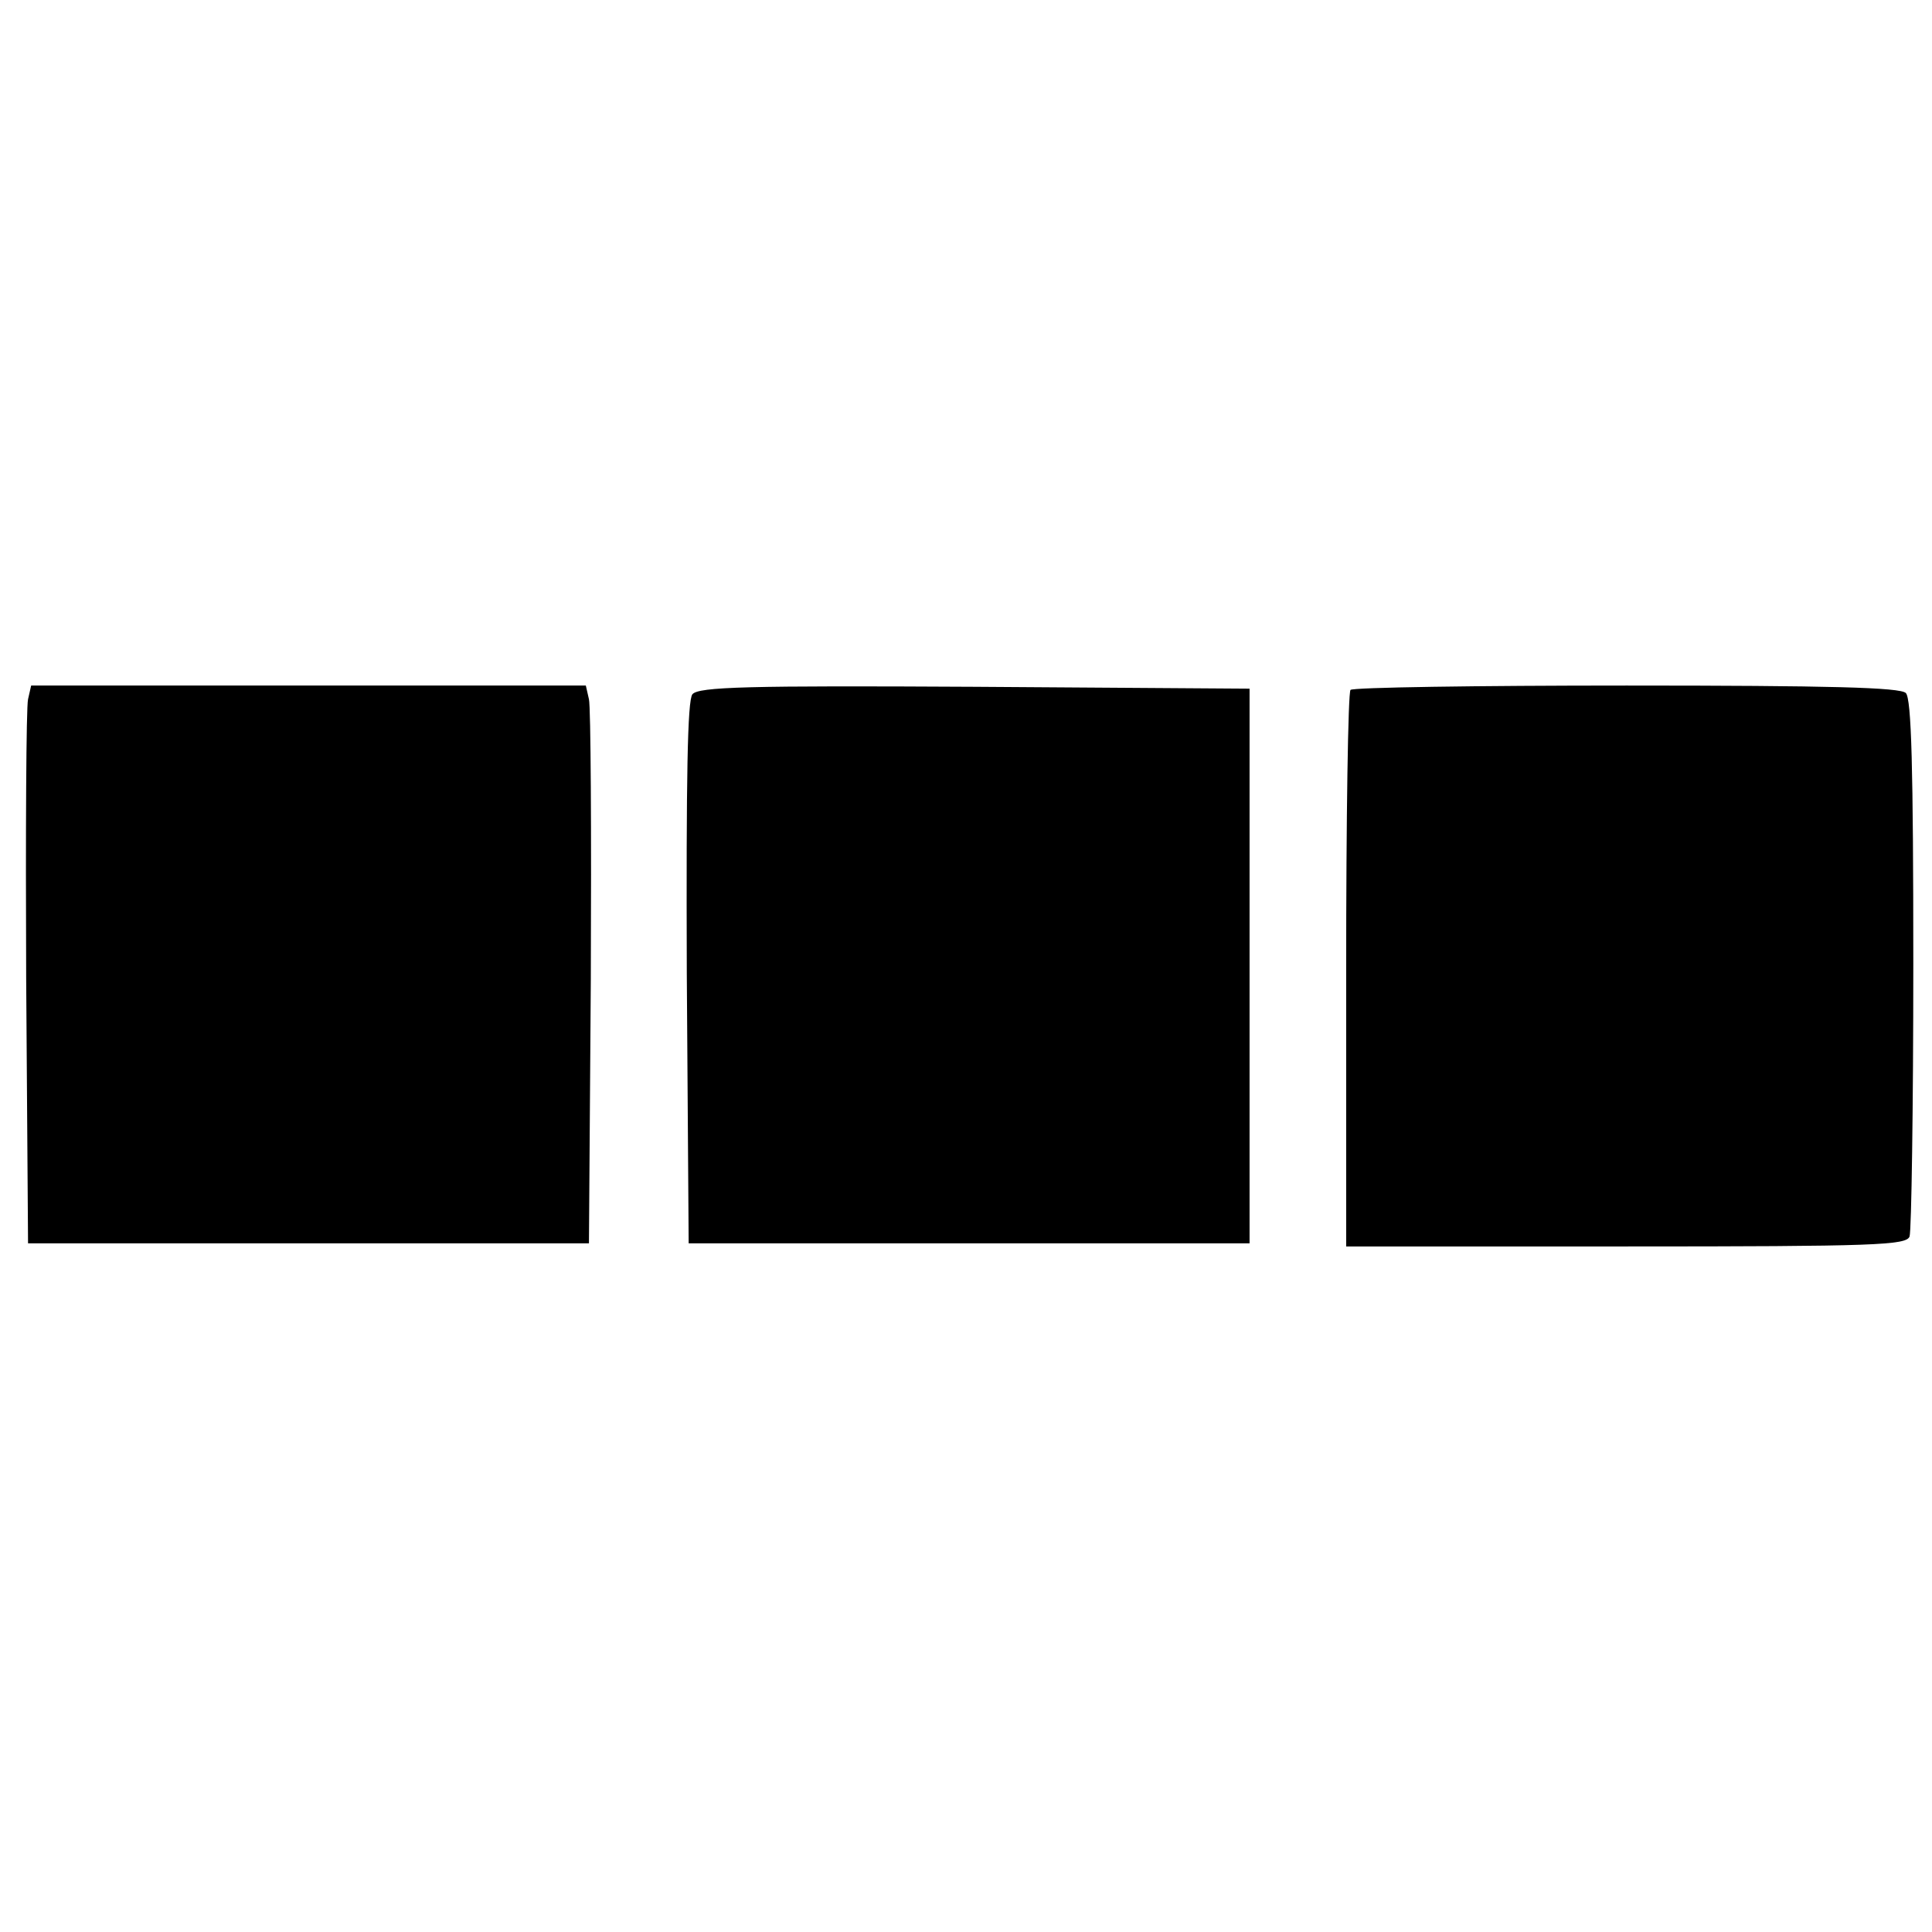
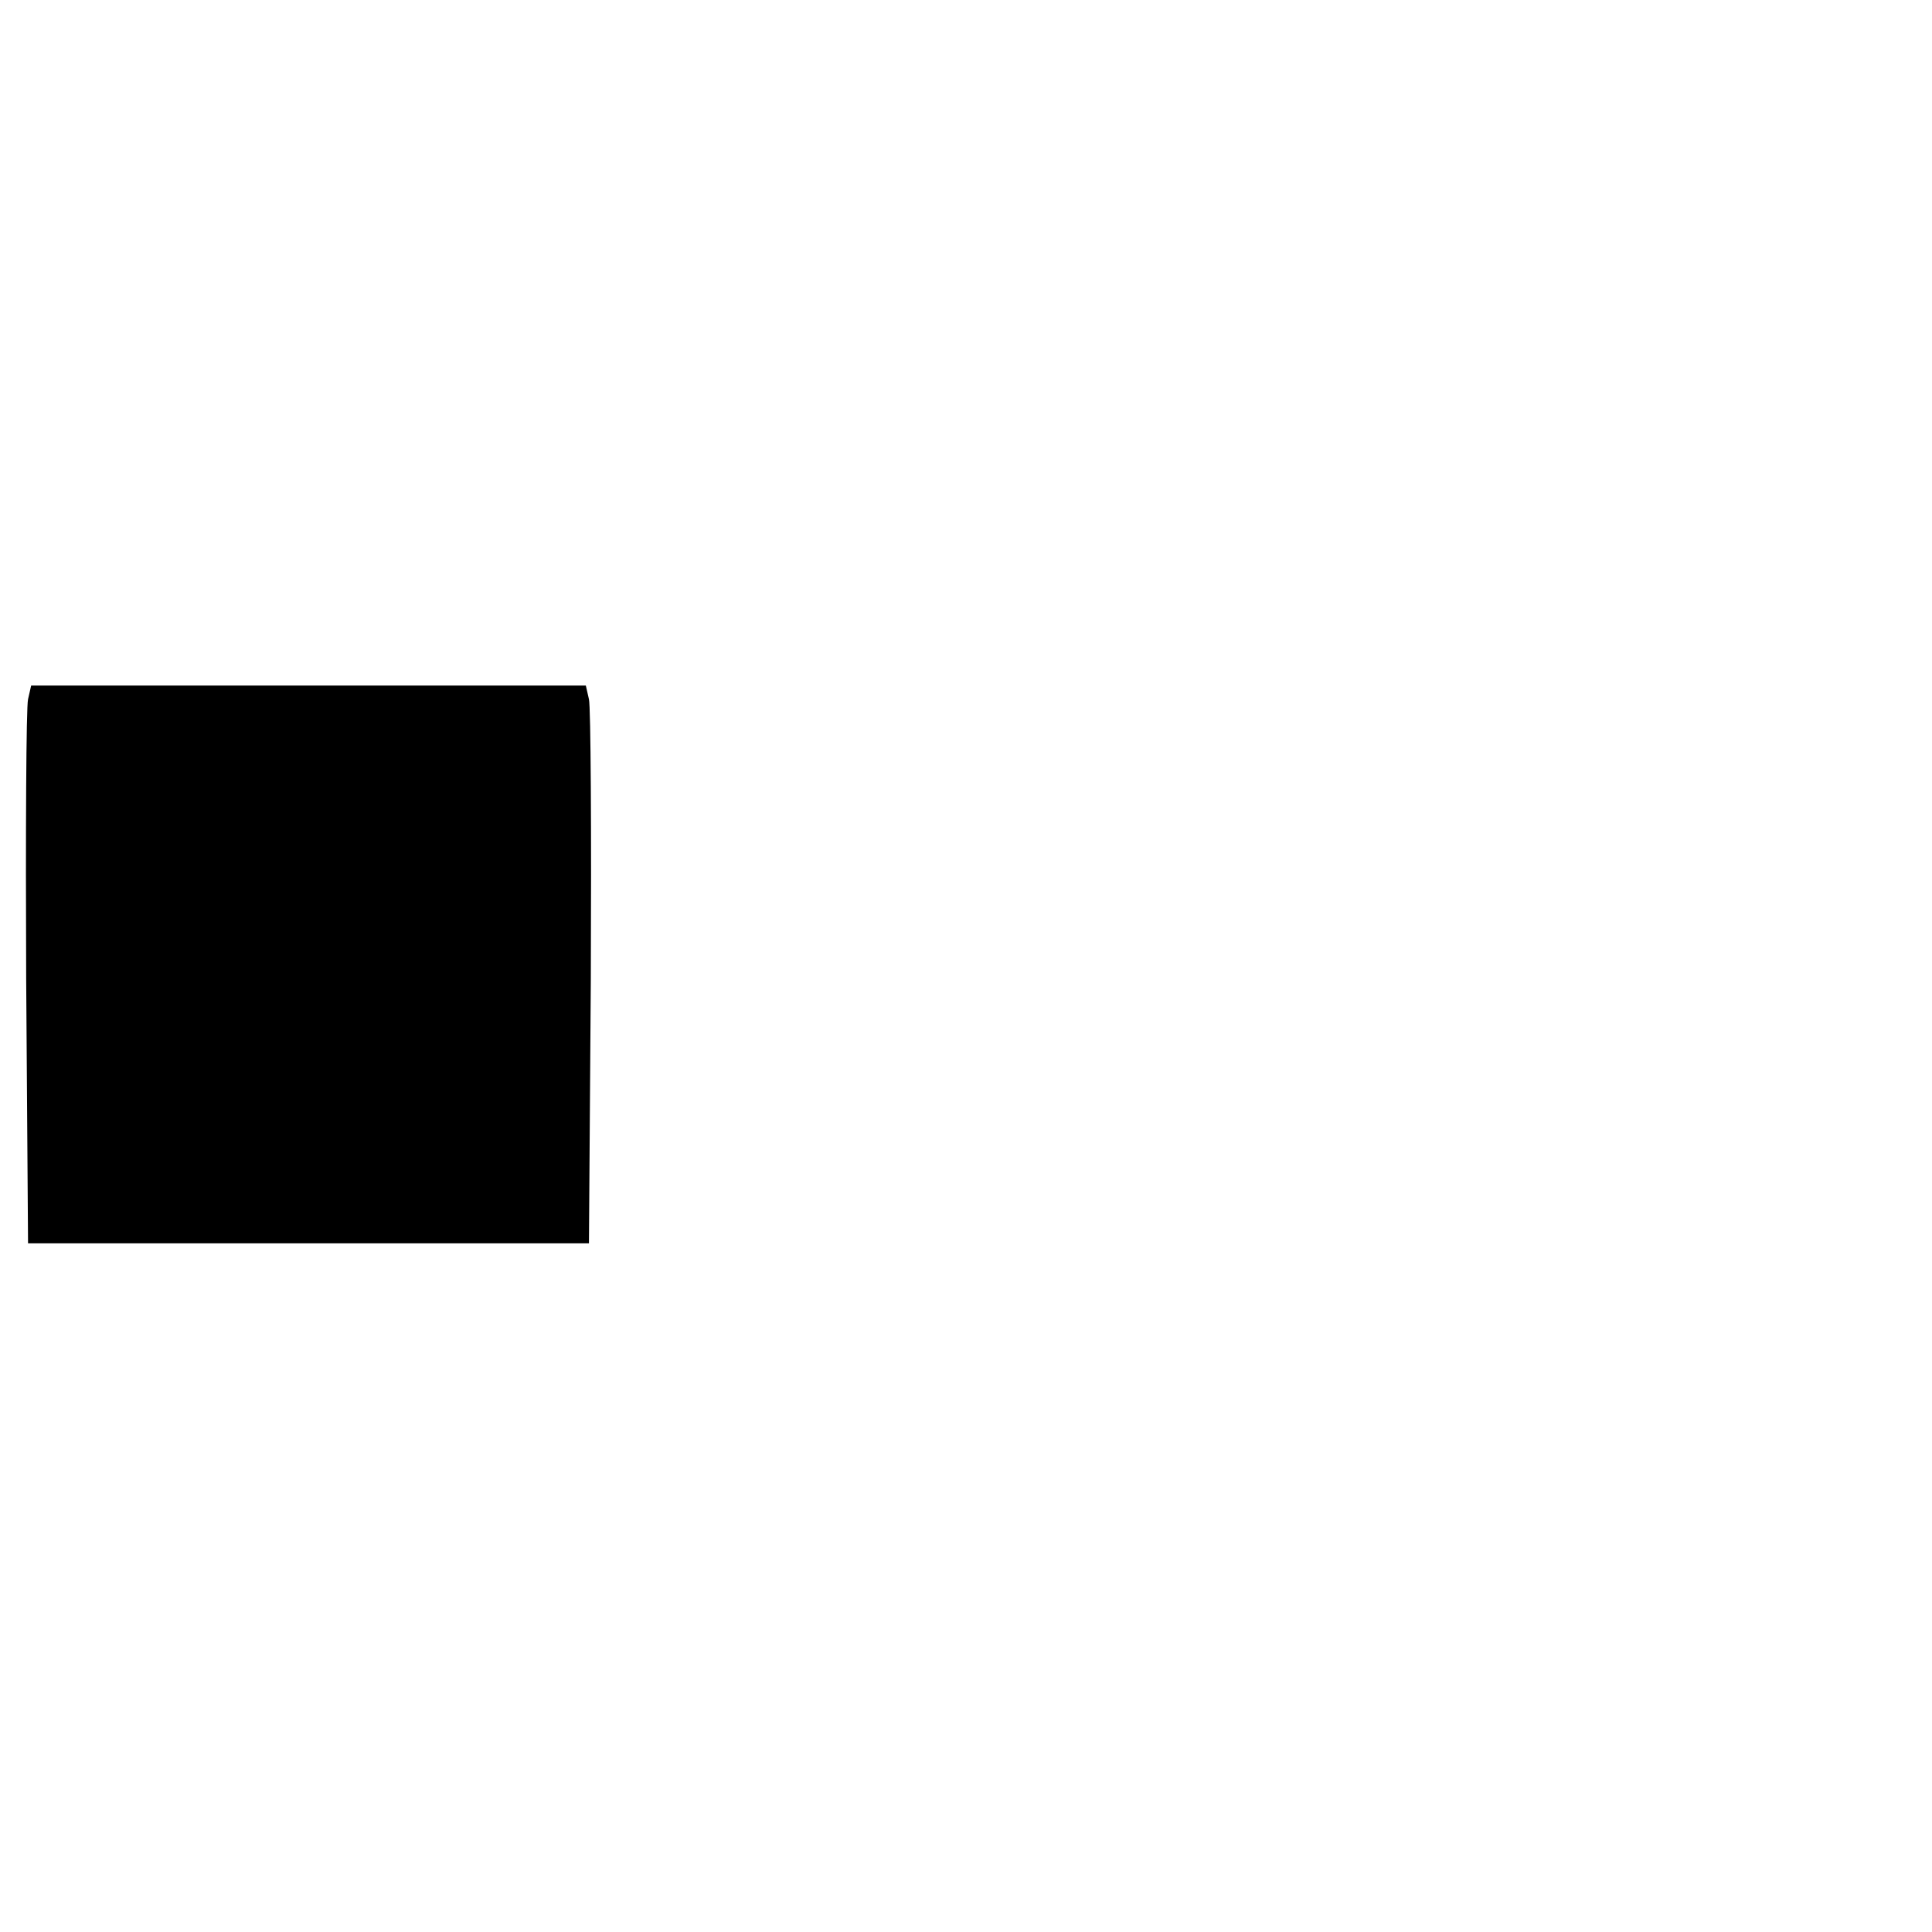
<svg xmlns="http://www.w3.org/2000/svg" version="1.0" width="310pt" height="310pt" viewBox="0 0 310 310" preserveAspectRatio="xMidYMid meet">
  <g transform="translate(0,310) scale(0.1,-0.1)" fill="#000000" stroke="none">
    <path d="M45 1978 c-3 -13 -4 -214 -3 -448 l3 -425 450 0 450 0 3 425 c1 234 0 435 -3 448 l-5 22 -445 0 -445 0 -5 -22z" />
-     <path d="M1111 1986 c-8 -10 -10 -133 -9 -447 l3 -434 450 0 450 0 0 445 0 445 -441 3 c-365 2 -443 0 -453 -12z" />
-     <path d="M2167 1993 c-4 -3 -7 -206 -7 -450 l0 -443 449 0 c400 0 450 2 455 16 3 9 6 206 6 438 0 315 -3 425 -12 434 -9 9 -122 12 -448 12 -240 0 -440 -3 -443 -7z" />
  </g>
</svg>